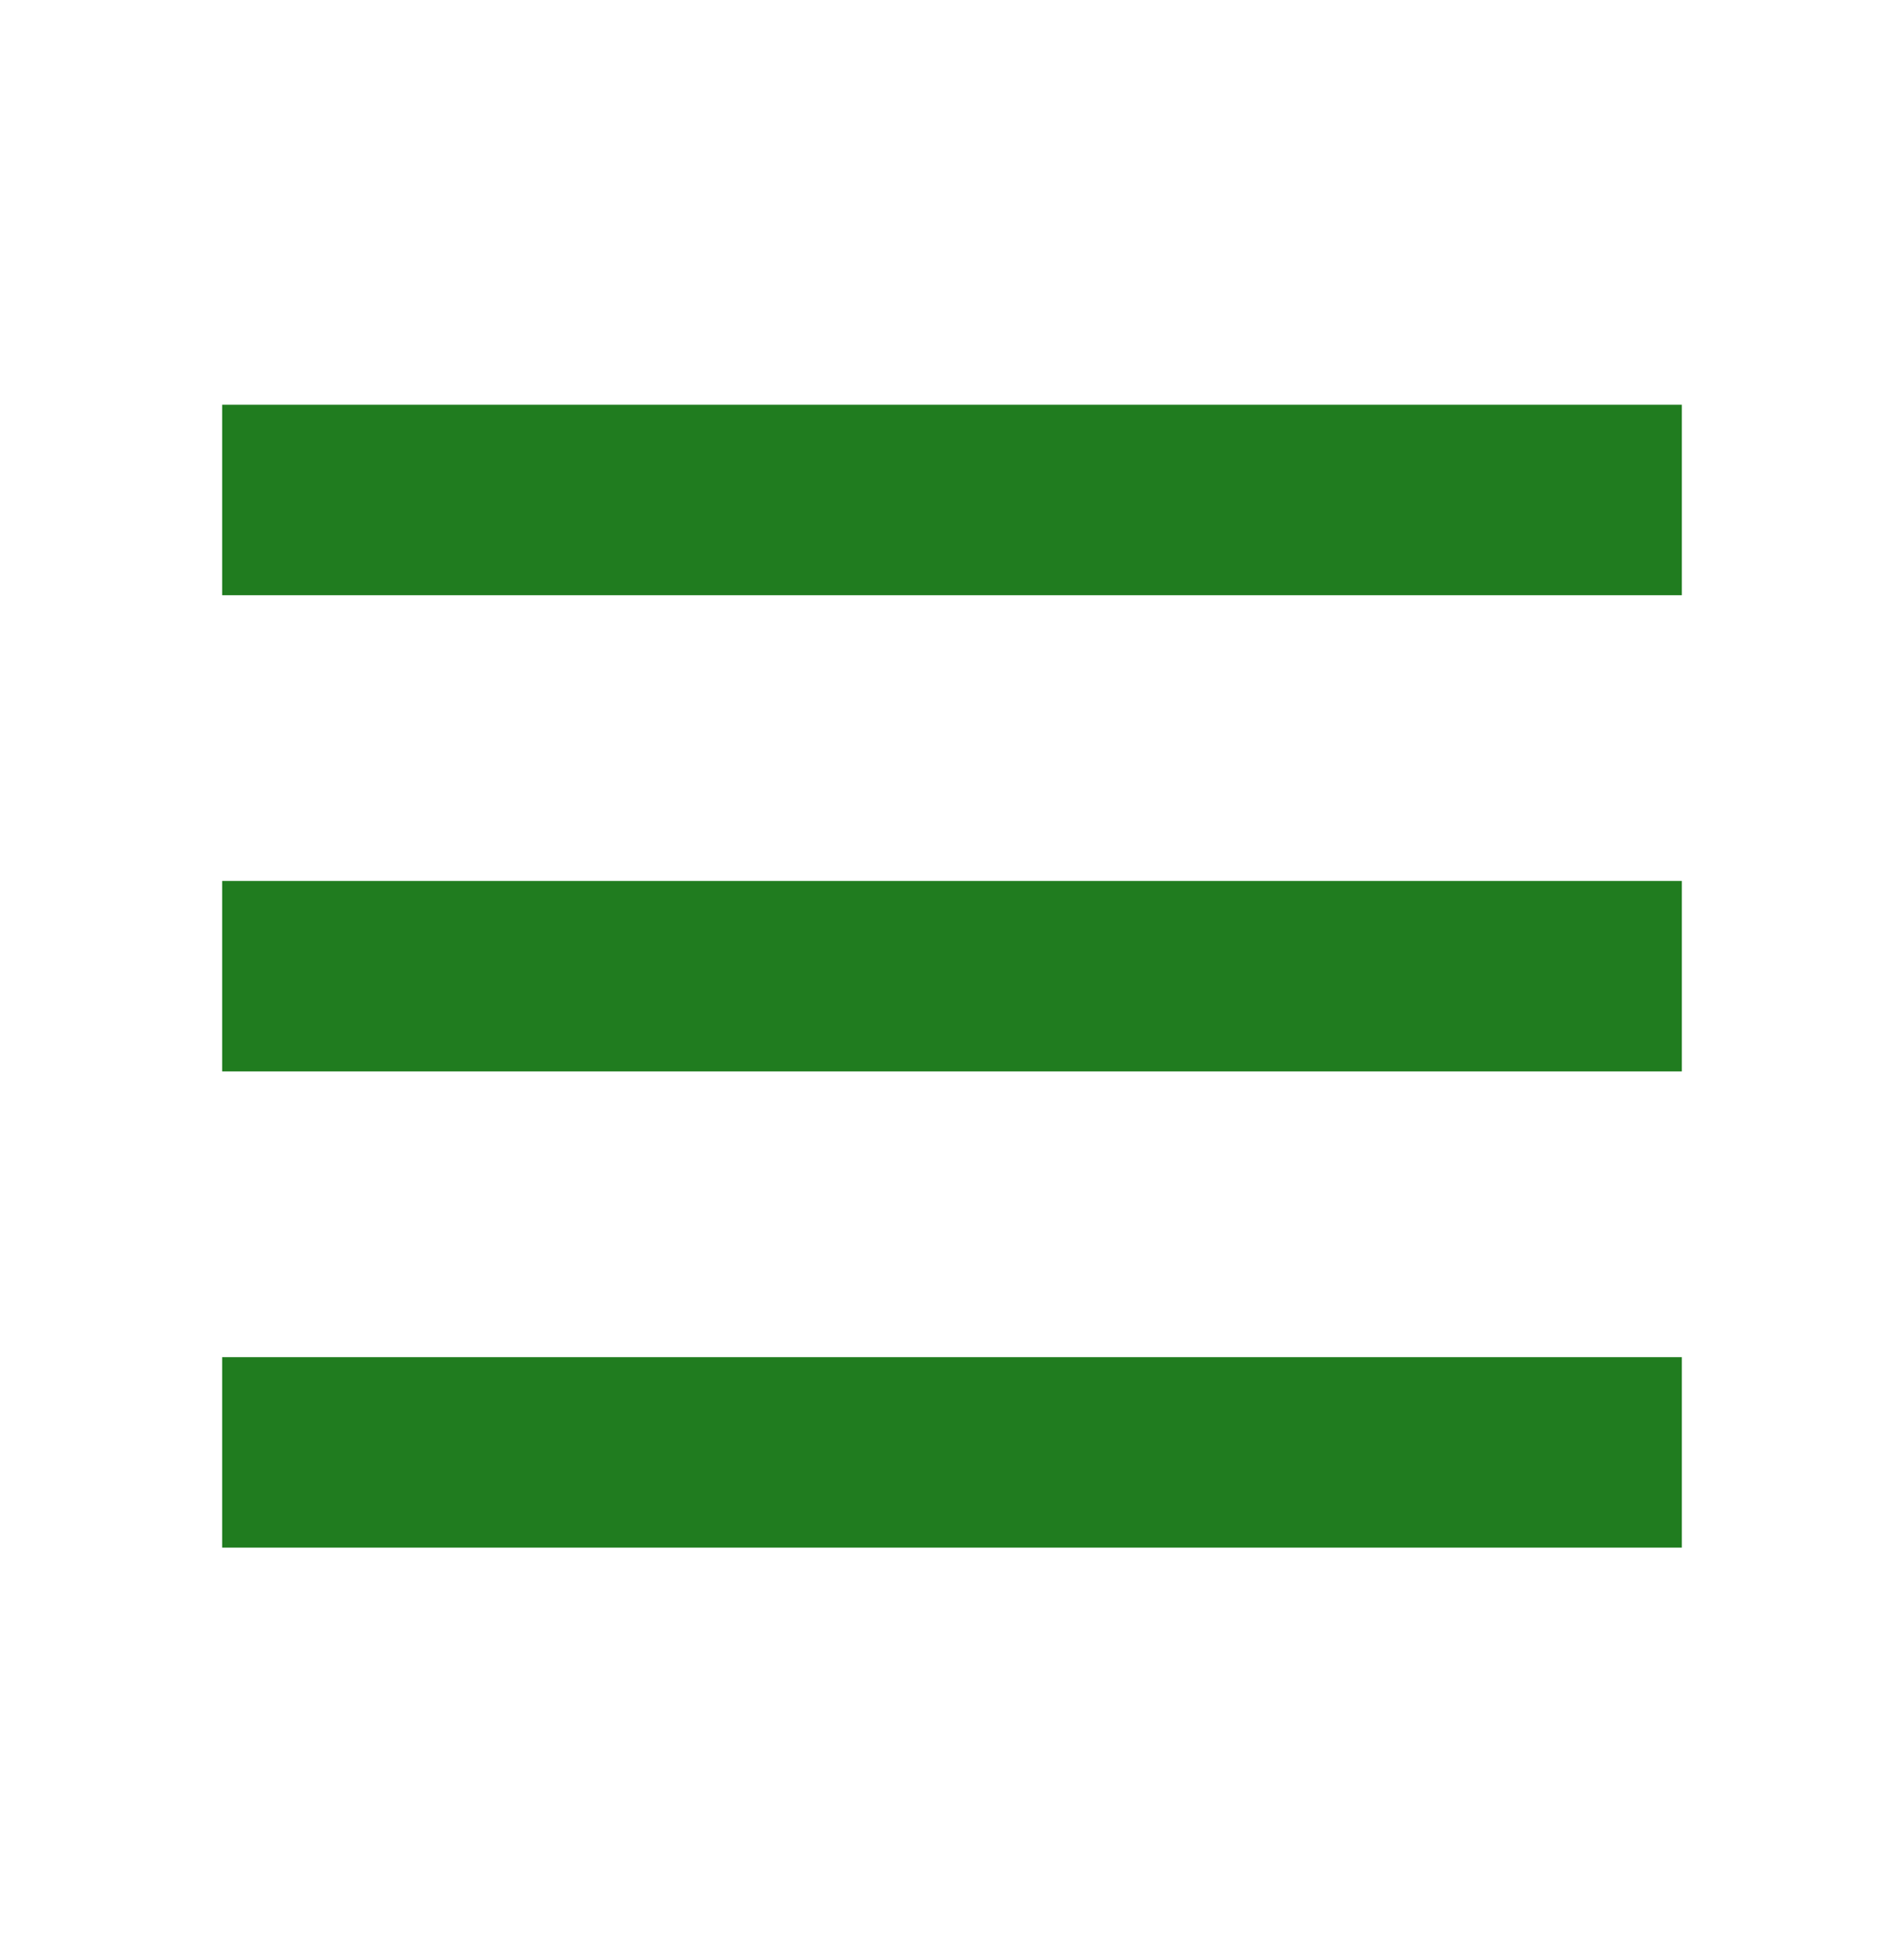
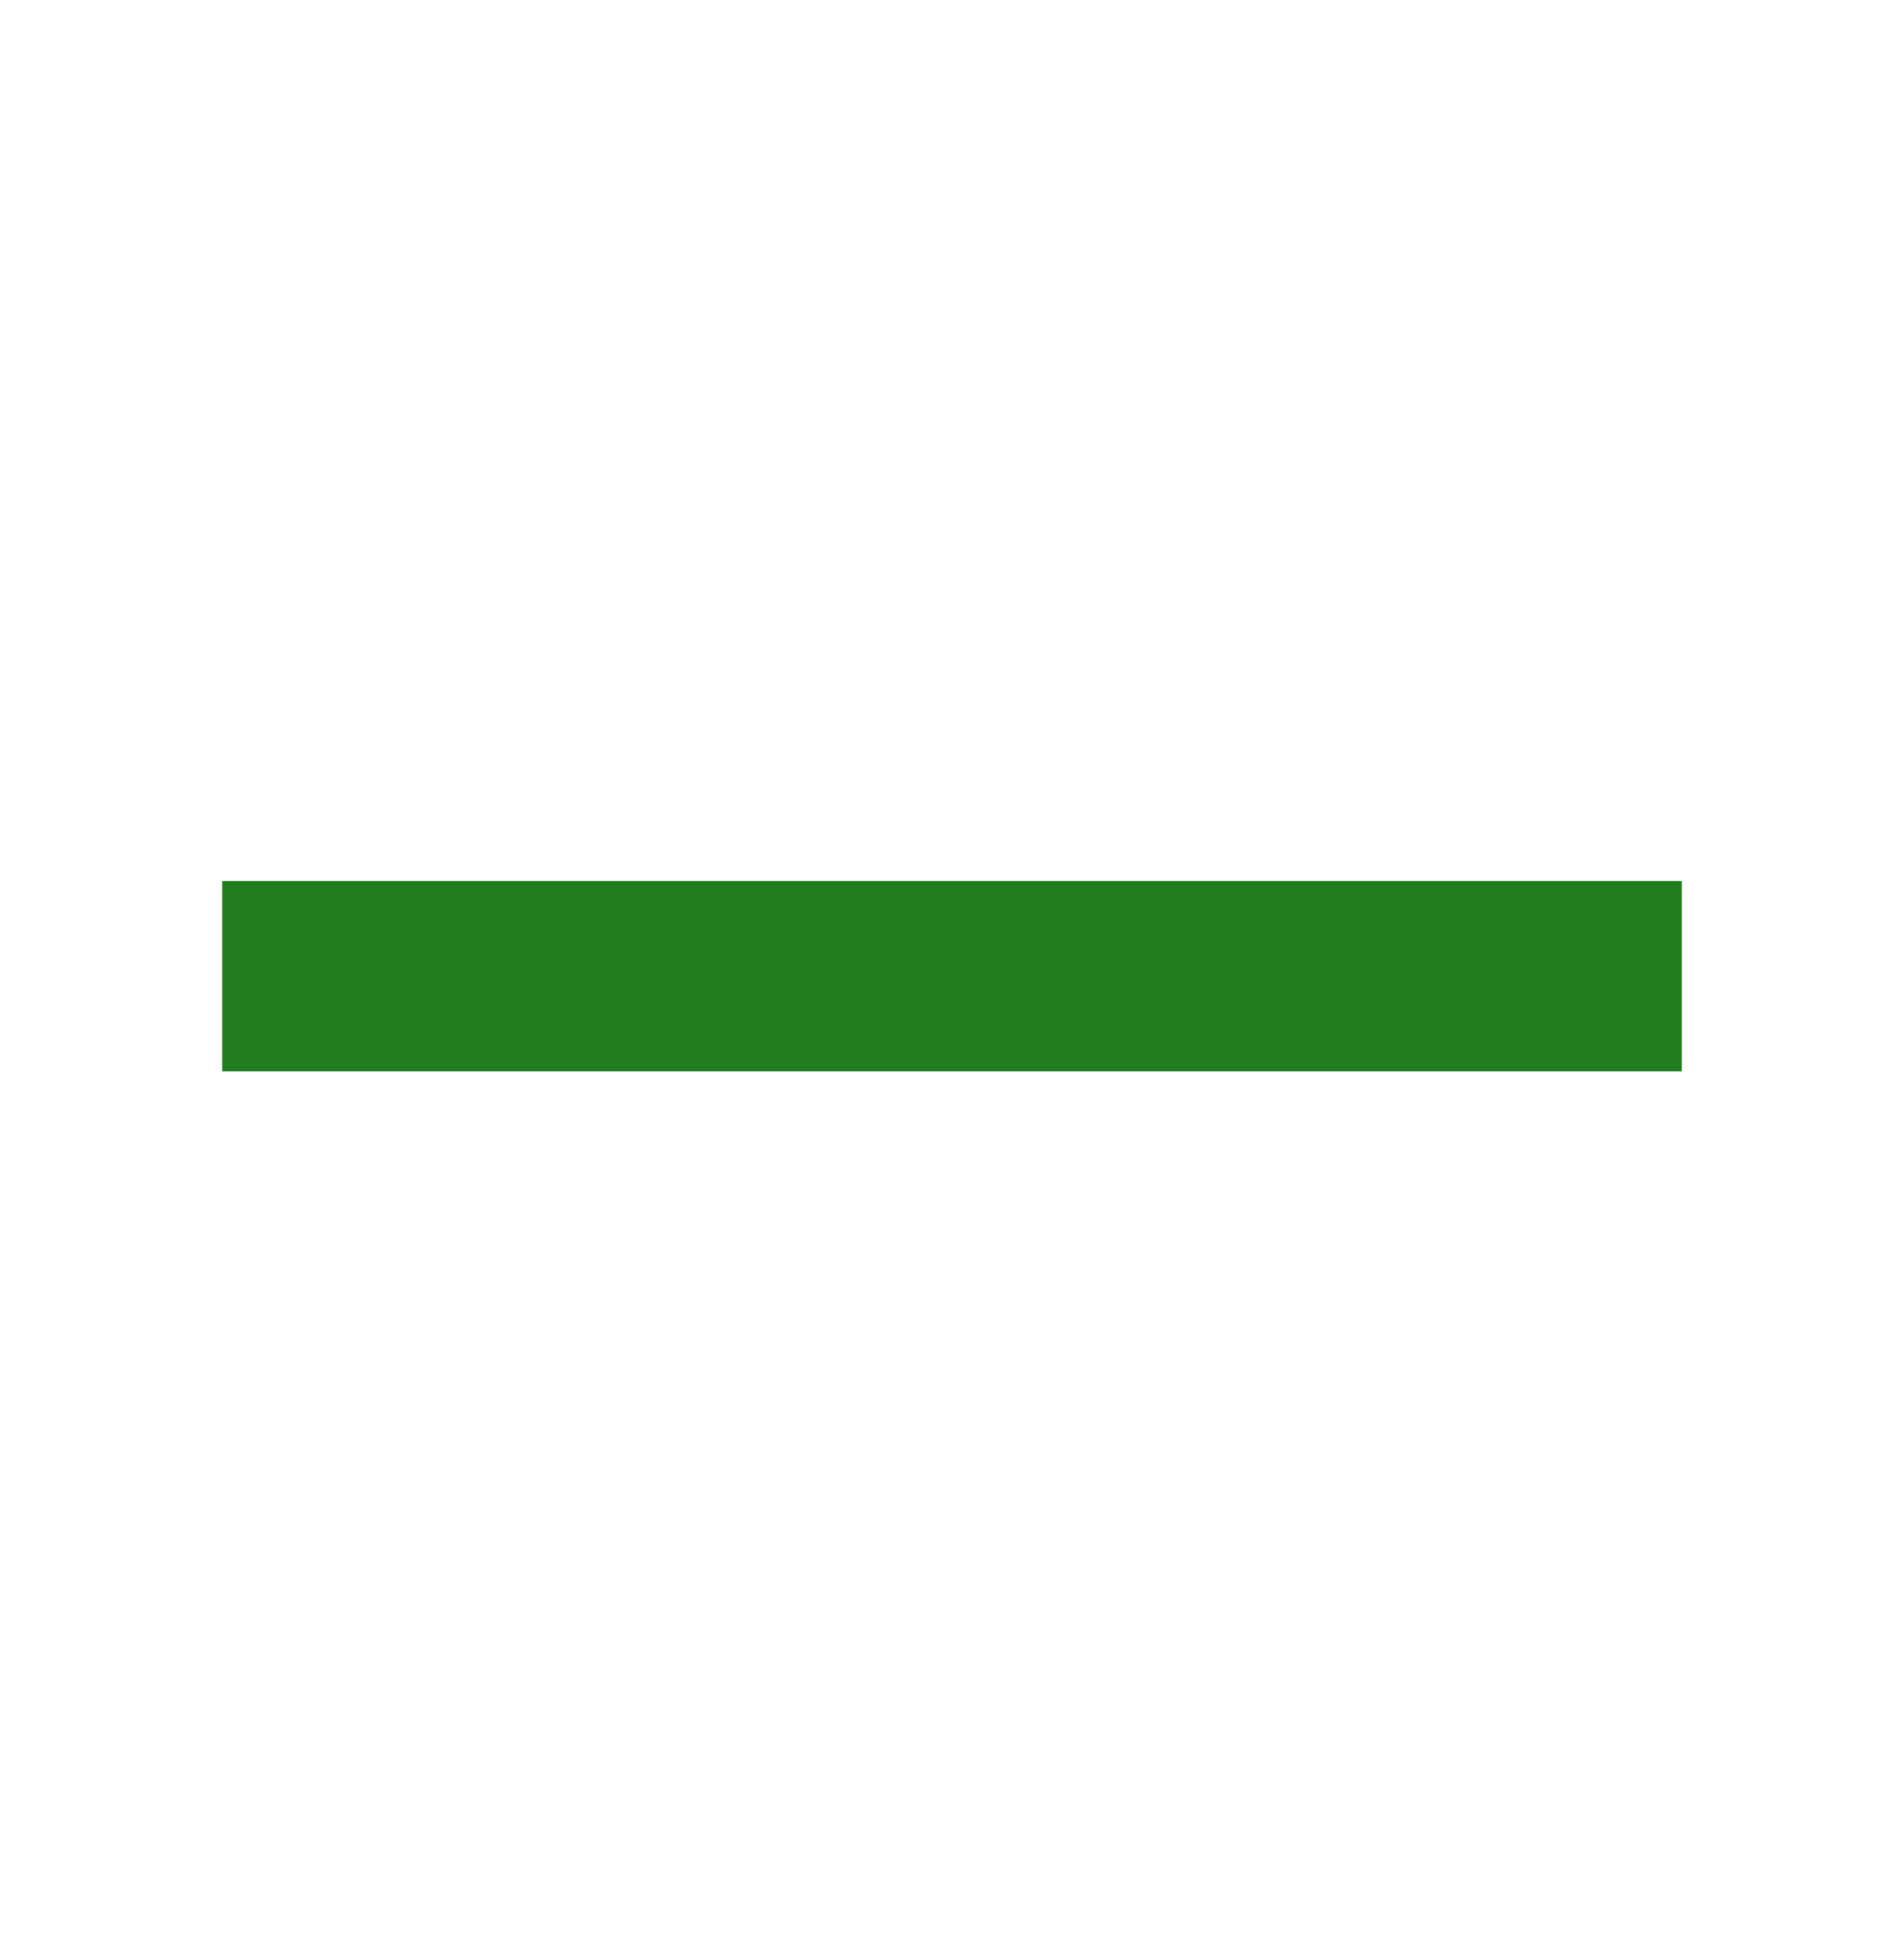
<svg xmlns="http://www.w3.org/2000/svg" width="40" height="41" viewBox="0 0 40 41" fill="none">
  <g id="Frame">
-     <path id="Line" d="M6.667 10.5L33.333 10.5" stroke="#207C1F" stroke-width="4" stroke-linecap="square" />
    <path id="Line_2" d="M6.667 20.5L33.333 20.5" stroke="#207C1F" stroke-width="4" stroke-linecap="square" />
-     <path id="Line_3" d="M6.667 30.5L33.333 30.5" stroke="#207C1F" stroke-width="4" stroke-linecap="square" />
  </g>
</svg>